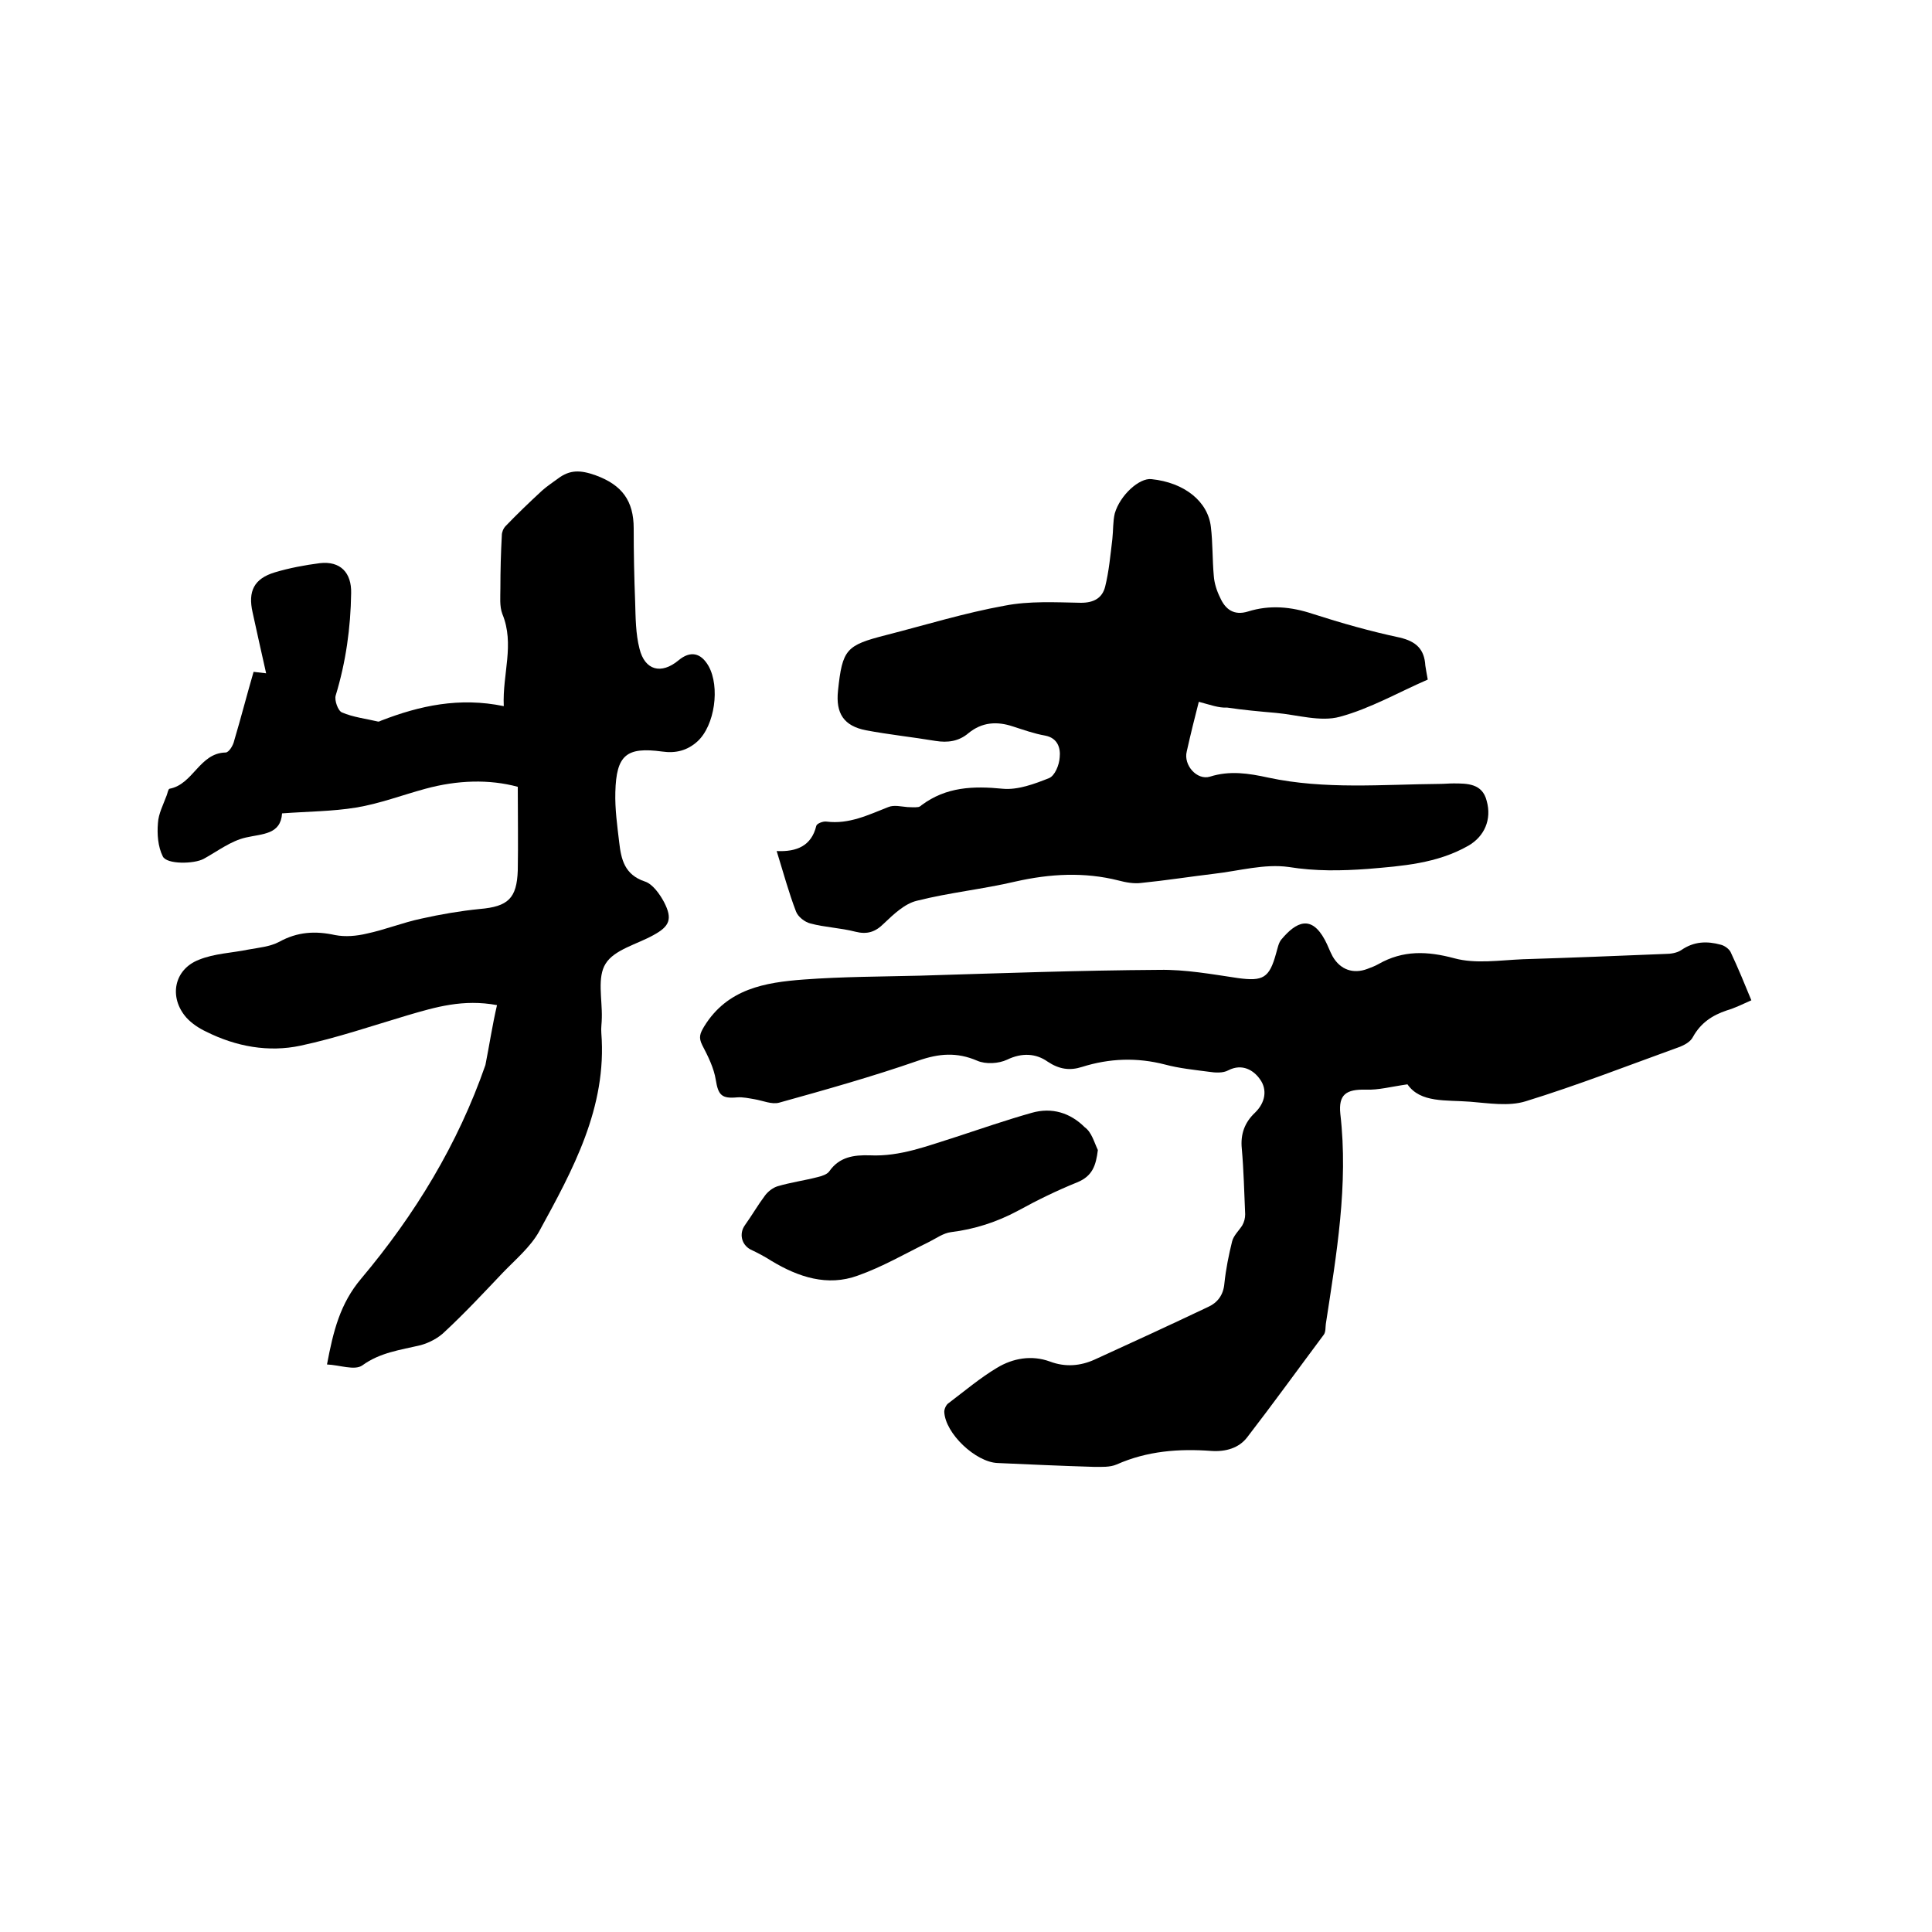
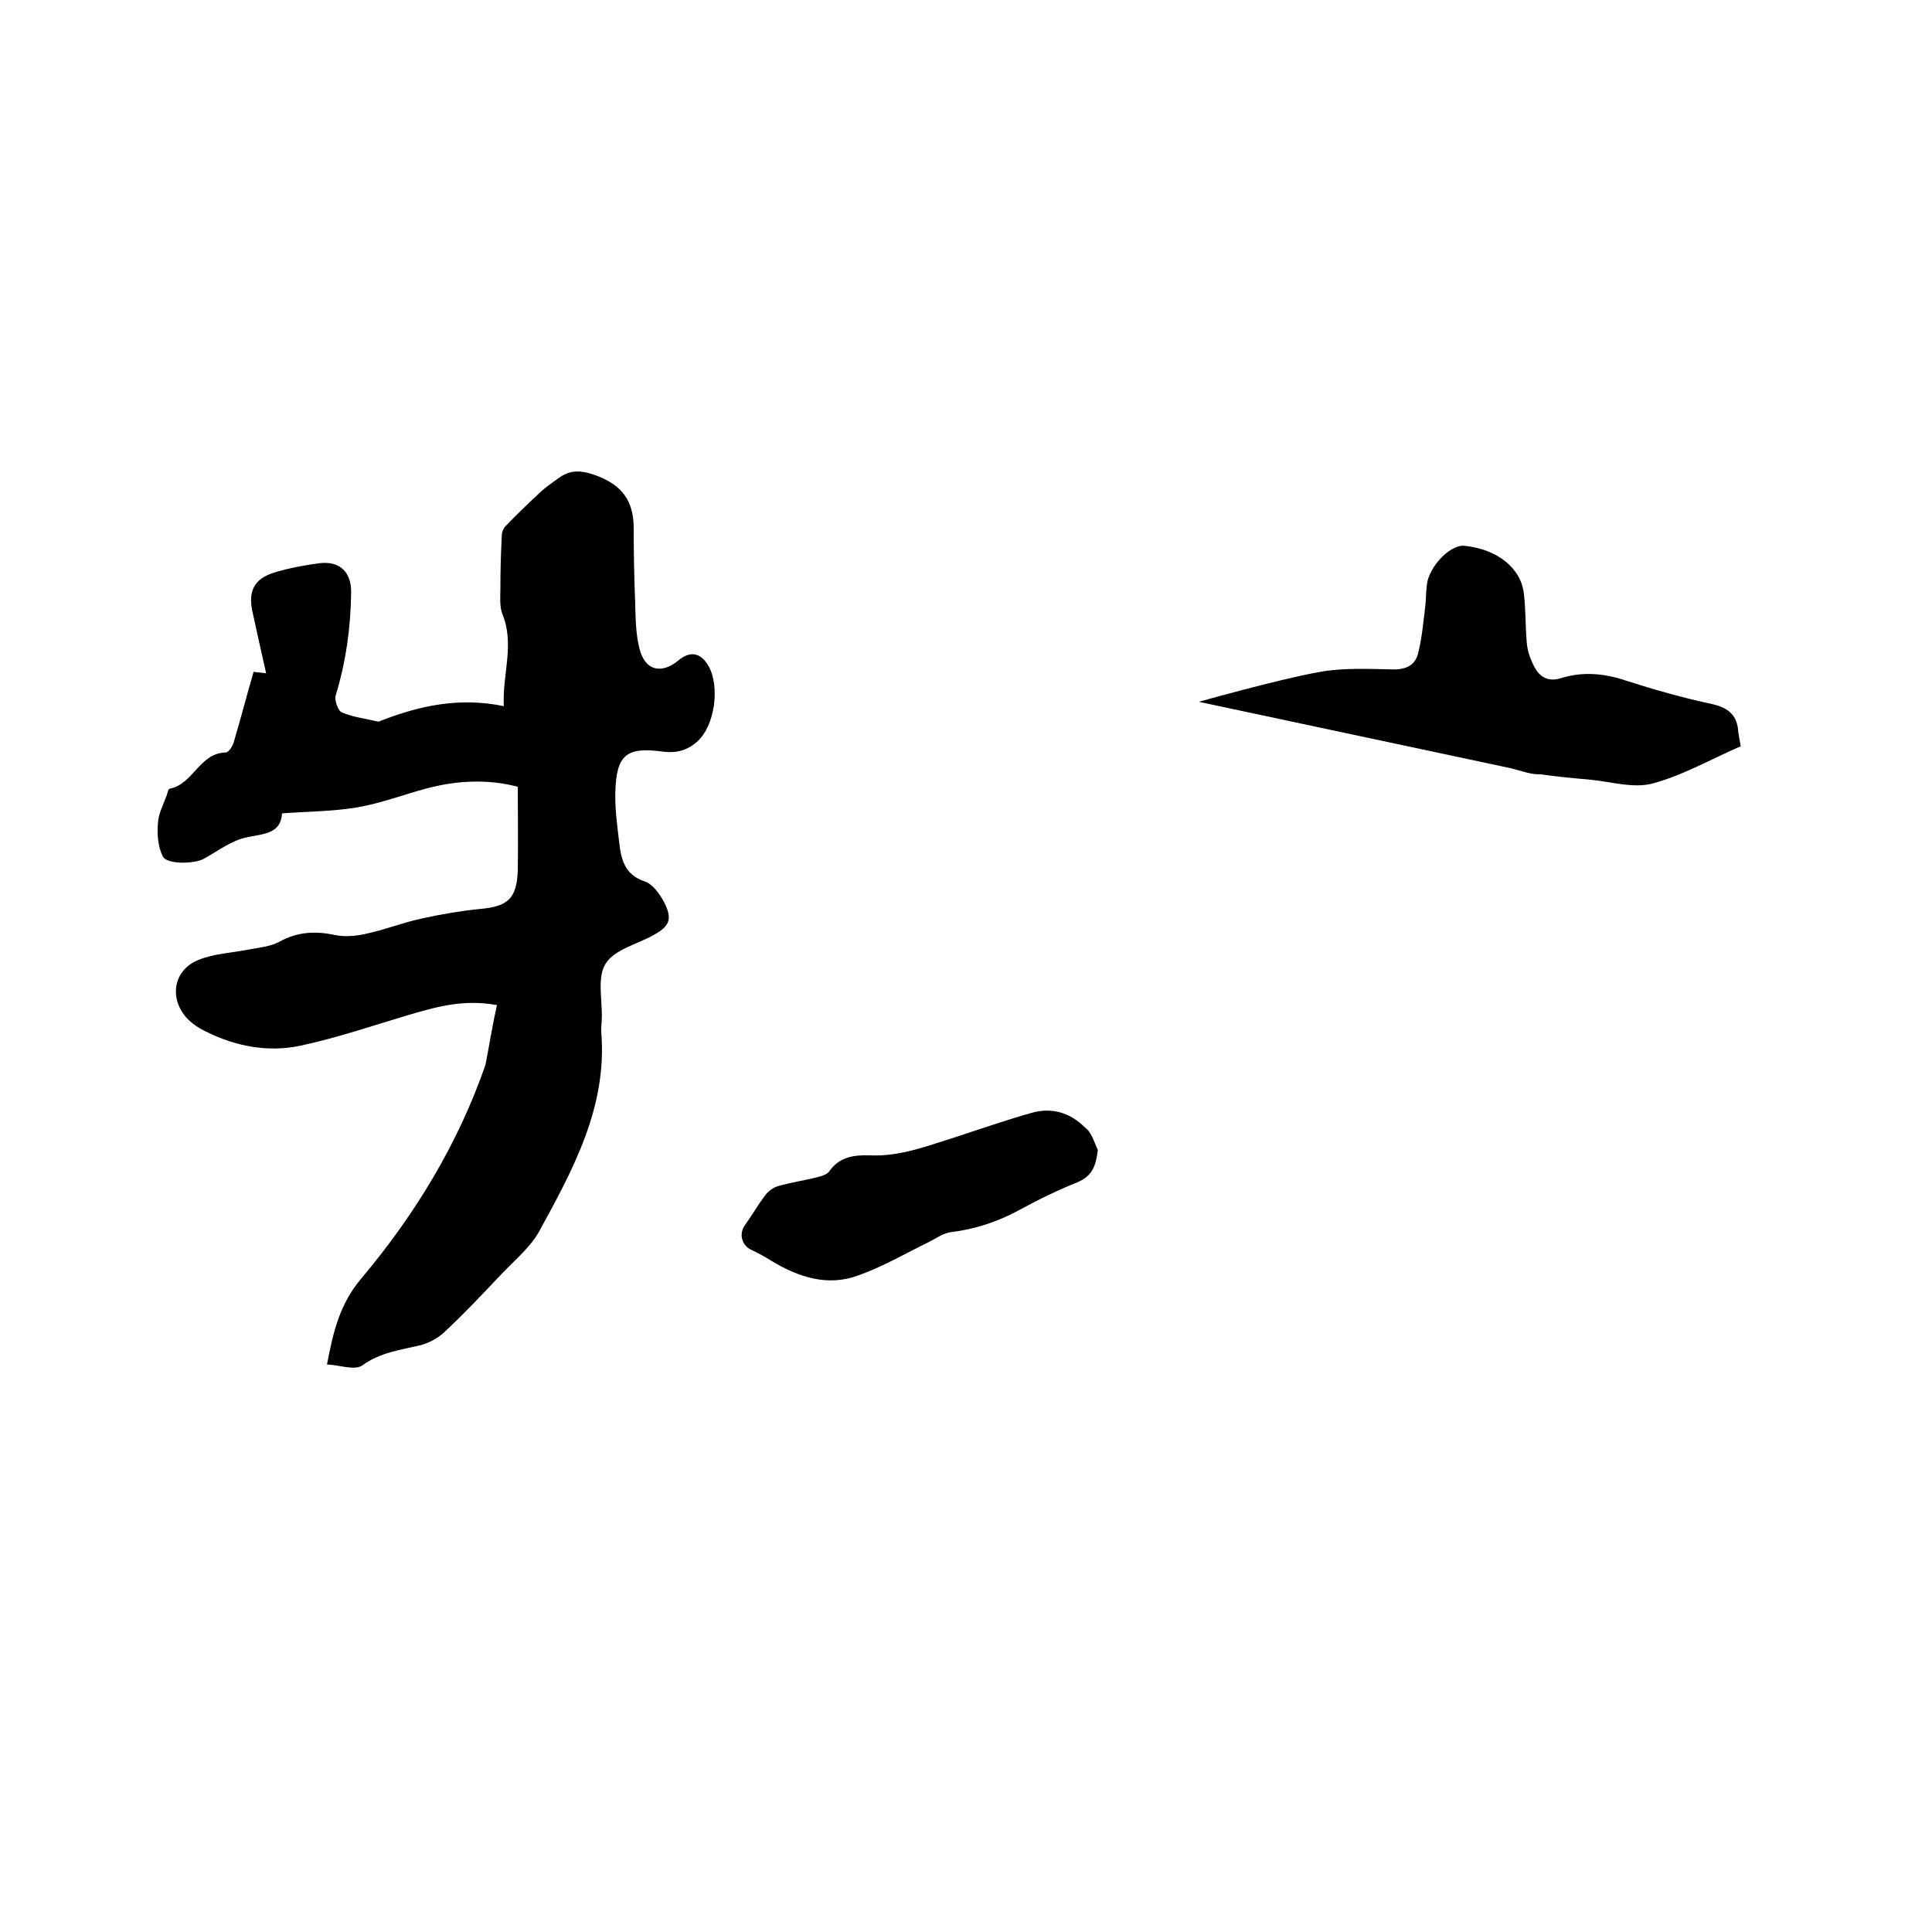
<svg xmlns="http://www.w3.org/2000/svg" enable-background="new 0 0 400 400" viewBox="0 0 400 400">
  <path d="m102.9 208.1c-7-1.3-12.7.4-18.5 2.1-7.4 2.2-14.7 4.7-22.2 6.3-6.6 1.4-13.3.2-19.5-2.9-1.5-.7-3-1.7-4.1-2.9-3.7-4.2-2.6-10 2.6-12 3.2-1.3 6.8-1.4 10.2-2.1 2.2-.4 4.5-.6 6.4-1.6 3.8-2.1 7.5-2.3 11.6-1.4 2.1.4 4.4.2 6.5-.3 3.8-.8 7.5-2.3 11.3-3.1 4-.9 8.1-1.6 12.1-2 5.9-.5 7.7-2.2 7.9-8 .1-5.6 0-11.2 0-17.3-5.9-1.6-12.5-1.4-19.1.4-4.8 1.3-9.5 3.1-14.4 3.9s-9.9.8-15.3 1.2c-.3 4.4-4 4.2-7.5 5-3.1.7-5.8 2.8-8.7 4.4-2 1.1-7.7 1.2-8.5-.5-1-2-1.2-4.6-1-6.9.1-1.9 1.1-3.8 1.8-5.7.2-.5.3-1.3.6-1.4 4.9-.9 6.2-7.4 11.6-7.5.7 0 1.6-1.5 1.8-2.5 1.4-4.7 2.6-9.4 4-14.2.9.1 1.6.2 2.6.3-1-4.4-1.9-8.5-2.8-12.6-1-4.4.3-7 4.6-8.3 3-.9 6.2-1.5 9.3-1.9 4.3-.5 6.6 2 6.5 6.2-.1 7.2-1.1 14.3-3.2 21.2-.3 1 .5 3.2 1.3 3.5 2.3 1 5 1.3 7.5 1.9.2 0 .4-.1.6-.2 8-3.1 16.2-4.9 25.4-3-.3-6.7 2.3-12.8-.3-19.1-.6-1.6-.4-3.5-.4-5.3 0-3.7.1-7.4.3-11 0-.6.3-1.4.8-1.9 2.4-2.5 4.9-4.9 7.5-7.3 1-.9 2.2-1.7 3.3-2.5 2.5-1.9 4.7-1.8 7.8-.7 5.5 2 7.9 5.3 7.9 11 0 5.1.1 10.1.3 15.2.1 3.3.1 6.6.9 9.7 1.1 4.5 4.5 5.4 8.1 2.4 2.4-2 4.6-1.6 6.2 1.2 2.4 4.3 1.3 12.3-2.3 15.6-2.1 1.9-4.5 2.5-7.3 2.1-7.4-1-9.5.7-9.7 8.4-.1 3.5.4 7 .8 10.4.4 3.5 1.1 6.7 5.3 8.1 1.6.5 3.1 2.6 4 4.3 1.8 3.5 1.1 5-2.2 6.8-3.4 1.9-8.1 3-9.9 5.9-1.8 2.8-.7 7.4-.8 11.2 0 1.1-.2 2.1-.1 3.2 1.2 15.4-5.9 28.3-12.9 41.1-1.8 3.2-4.9 5.8-7.5 8.5-3.9 4.1-7.8 8.3-12 12.2-1.3 1.3-3.2 2.3-5 2.8-4.2 1-8.4 1.5-12.1 4.2-1.6 1.1-4.7-.1-7.3-.2 1.3-6.9 2.7-12.6 7.1-17.8 11.1-13.2 20-27.8 25.7-44.2.8-4 1.4-8.1 2.4-12.4z" />
-   <path d="m362.6 207.1c-1.8.8-3.4 1.6-5.1 2.1-3 1-5.4 2.6-7 5.5-.5 1-1.8 1.7-2.9 2.1-10.5 3.8-21 7.9-31.7 11.2-3.5 1.1-7.7.4-11.5.1-5-.4-10.3.3-13-3.6-3.5.5-6 1.2-8.6 1.1-4.1-.1-5.7 1-5.3 5 1.7 14.7-.8 29.1-3 43.5-.1.7 0 1.6-.4 2.2-5.3 7.1-10.5 14.3-15.9 21.3-1.7 2.2-4.4 3-7.4 2.8-6.7-.5-13.3 0-19.6 2.8-1.4.6-3.1.5-4.7.5-6.7-.2-13.3-.5-20-.8-4.5-.2-10.8-6.1-11-10.6 0-.6.4-1.5.9-1.8 3.3-2.5 6.5-5.2 10-7.3 3.3-2 7.2-2.7 11-1.3 3.2 1.2 6.3.9 9.2-.4 7.9-3.6 15.7-7.2 23.5-10.9 2-.9 3.2-2.5 3.4-4.9.3-2.9.9-5.9 1.6-8.7.3-1.2 1.4-2.2 2.1-3.3.4-.7.6-1.5.6-2.3-.2-4.5-.3-9.1-.7-13.6-.3-3 .6-5.4 2.7-7.4 2.2-2.1 2.6-4.8 1.1-6.9-1.3-1.9-3.7-3.4-6.6-1.9-1.1.6-2.7.5-4 .3-3-.4-6.1-.7-9.1-1.5-5.8-1.5-11.5-1.3-17.2.5-2.5.8-4.7.5-7.1-1.1-2.4-1.7-5.3-1.9-8.4-.4-1.7.8-4.4 1-6.2.2-4.2-1.8-7.9-1.5-12.2 0-9.5 3.3-19.1 6-28.8 8.7-1.5.4-3.3-.4-5-.7-1.2-.2-2.5-.5-3.7-.4-3.2.3-3.9-.5-4.4-3.6-.4-2.5-1.6-4.9-2.8-7.2-.8-1.6-.5-2.4.4-3.9 4.8-7.8 12.6-9.1 20.6-9.7s16.1-.6 24.1-.8c16.5-.5 33-1.1 49.5-1.2 5.4-.1 10.9.9 16.3 1.7 5.2.7 6.5 0 7.9-5.1.3-1 .5-2.2 1.1-2.9 3.1-3.7 6.2-5.1 9 .1.6 1.1 1 2.3 1.6 3.4 1.6 2.8 4.3 3.7 7.2 2.6.8-.3 1.6-.6 2.3-1 5.1-2.9 10.1-2.7 15.7-1.2 4.4 1.2 9.4.4 14.2.2 9.8-.3 19.7-.7 29.5-1.1 1.1 0 2.4-.2 3.3-.8 2.6-1.8 5.3-1.9 8.2-1.1.8.2 1.7.9 2 1.5 1.6 3.4 2.9 6.6 4.3 10z" />
-   <path d="m248.2 145.3c-.8 3.1-1.7 6.7-2.5 10.3-.7 2.8 2.1 6 4.8 5.2 4.1-1.3 8-.7 12.1.2 11.7 2.5 23.6 1.4 35.4 1.3 1 0 1.9-.1 2.9-.1 2.9 0 6 0 6.9 3.6 1.1 3.9-.5 7.4-3.8 9.3-6.5 3.7-13.7 4.2-20.8 4.8-5.5.4-10.8.5-16.4-.4-5-.7-10.2.8-15.4 1.4-5 .6-10.1 1.4-15.1 1.9-1.5.2-3.2-.1-4.7-.5-7.1-1.8-14.2-1.4-21.3.2-6.8 1.6-13.8 2.3-20.5 4-2.5.6-4.8 2.8-6.8 4.7-1.8 1.8-3.5 2.3-5.9 1.7-3.1-.8-6.3-.9-9.3-1.7-1.2-.3-2.6-1.4-3-2.5-1.5-3.9-2.6-8-4-12.5 4.2.2 7.2-1.1 8.2-5.2.1-.5 1.4-1 2.1-.9 4.7.6 8.7-1.4 12.8-3 1.2-.5 2.7-.1 4 0 .7 0 1.4.1 2.1 0 .3 0 .6-.2.8-.4 5.1-3.8 10.7-4 16.8-3.4 3.1.3 6.6-1 9.6-2.2 1.2-.5 2.1-2.7 2.2-4.3.2-1.9-.4-4-3-4.5-2.3-.4-4.5-1.2-6.7-1.9-3.3-1.1-6.4-.9-9.2 1.4-2 1.7-4.3 2-6.8 1.6-4.8-.8-9.6-1.3-14.4-2.2-4.6-.9-6.3-3.5-5.8-8.2.9-8.6 1.7-9.4 9.9-11.5s16.3-4.6 24.6-6.1c5.1-1 10.5-.7 15.8-.6 2.7 0 4.4-1 5-3.3.8-3.2 1.1-6.6 1.5-9.9.2-1.8.1-3.6.5-5.3 1.1-3.8 5.1-7.4 7.6-7.1 6.8.7 11.7 4.6 12.3 9.9.4 3.3.3 6.8.6 10.1.1 1.5.6 3.1 1.3 4.5 1.1 2.5 2.9 3.8 5.8 2.9 4.5-1.4 8.9-1 13.4.5 5.9 1.9 11.9 3.6 18 4.9 3.4.8 5.1 2.4 5.3 5.8.1.8.3 1.7.5 2.9-6 2.6-11.9 6-18.2 7.7-4 1.1-8.8-.4-13.2-.8-3.4-.3-6.8-.6-10.1-1.1-1.8.1-3.6-.6-5.9-1.2z" />
+   <path d="m248.2 145.3s16.3-4.6 24.6-6.1c5.1-1 10.5-.7 15.8-.6 2.7 0 4.4-1 5-3.3.8-3.2 1.1-6.6 1.5-9.9.2-1.8.1-3.6.5-5.3 1.1-3.8 5.1-7.4 7.6-7.1 6.8.7 11.7 4.6 12.3 9.9.4 3.3.3 6.8.6 10.1.1 1.5.6 3.1 1.3 4.5 1.1 2.5 2.9 3.8 5.8 2.9 4.5-1.4 8.9-1 13.4.5 5.9 1.9 11.9 3.6 18 4.9 3.4.8 5.1 2.4 5.3 5.8.1.8.3 1.7.5 2.9-6 2.6-11.9 6-18.2 7.7-4 1.1-8.8-.4-13.2-.8-3.4-.3-6.8-.6-10.1-1.1-1.8.1-3.6-.6-5.9-1.2z" />
  <path d="m227.3 238.1c-.4 3.2-1.1 5.4-4.3 6.7-4.2 1.7-8.3 3.7-12.3 5.9-4.3 2.3-8.9 3.8-13.8 4.4-1.6.2-3.1 1.3-4.5 2-4.9 2.4-9.7 5.2-14.8 7-6.3 2.3-12.3.3-17.8-3-1.4-.9-2.9-1.7-4.4-2.4-1.9-1-2.4-3.3-1.2-5 1.5-2.1 2.7-4.2 4.2-6.2.6-.8 1.6-1.6 2.6-1.9 2.7-.8 5.6-1.2 8.3-1.9.9-.2 2-.6 2.4-1.2 2.1-3 5.1-3.4 8.4-3.3 6.3.3 12-2 17.8-3.8 5.2-1.7 10.4-3.5 15.7-5 4.2-1.2 8 0 11 3 1.4 1 1.9 3 2.7 4.7z" />
</svg>